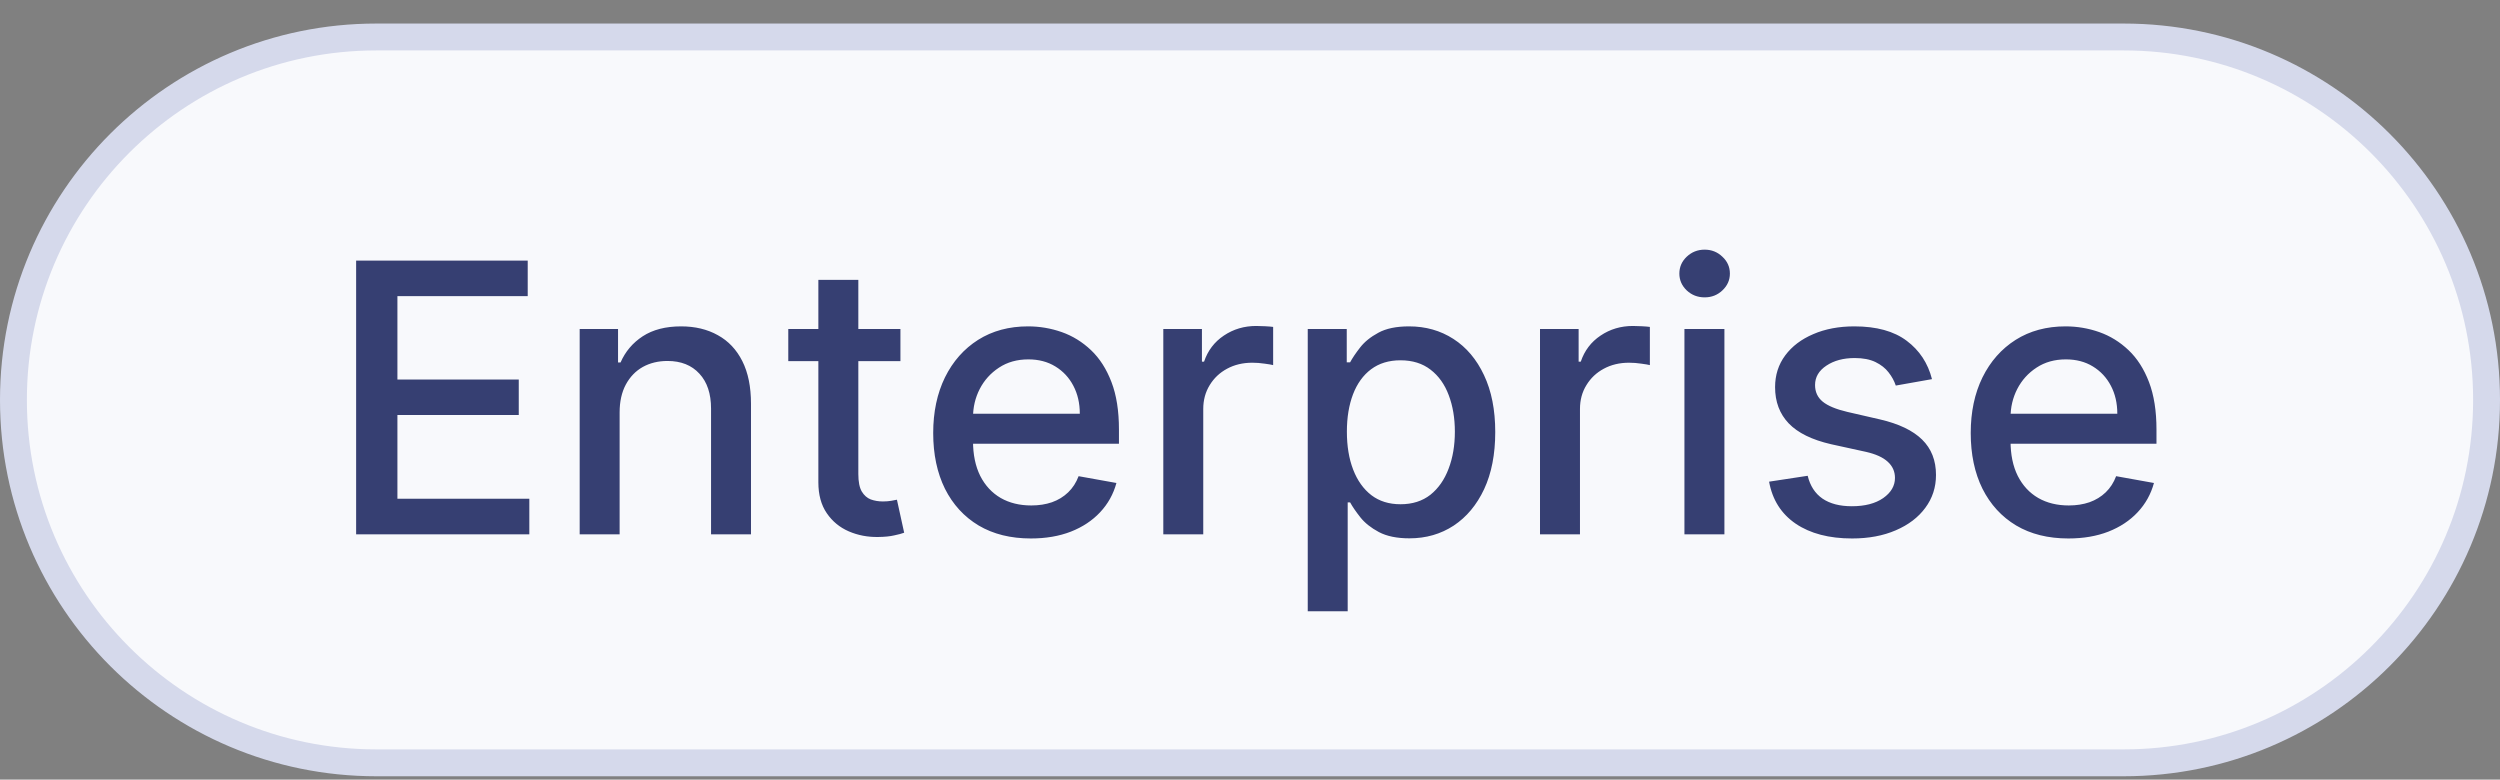
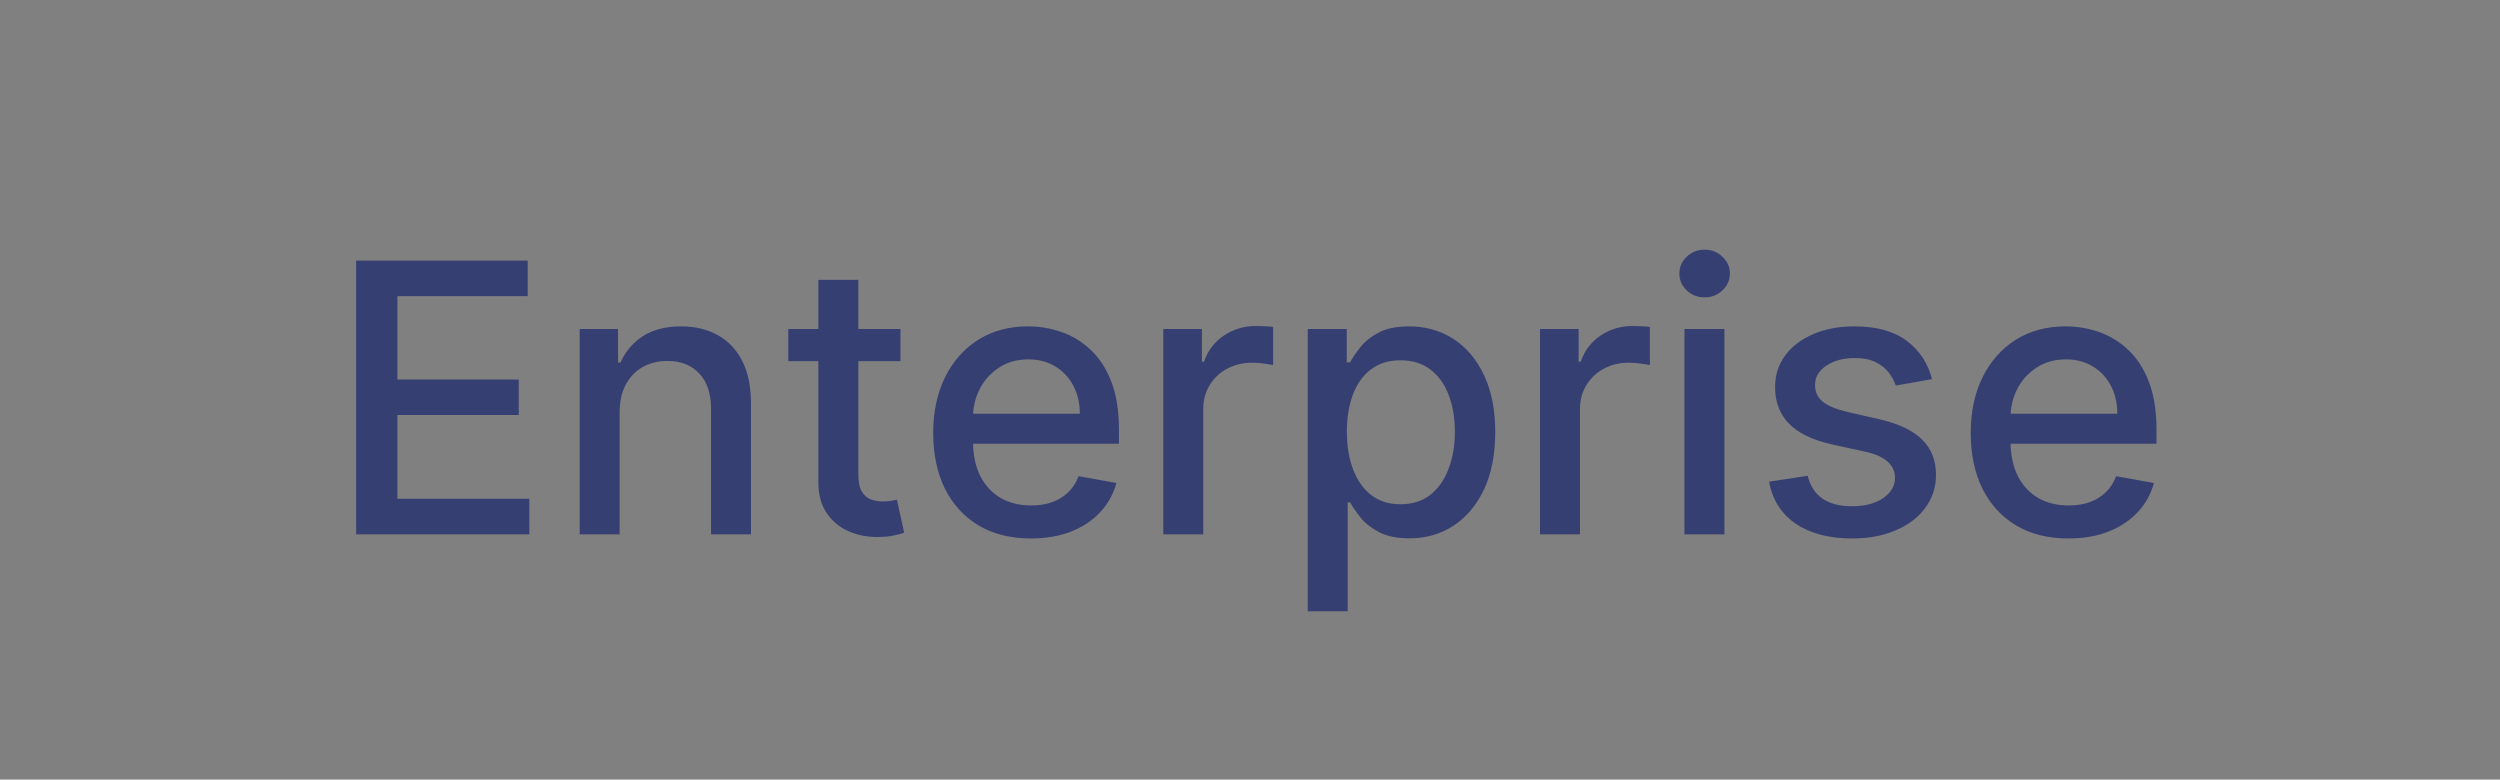
<svg xmlns="http://www.w3.org/2000/svg" width="93" height="29" viewBox="0 0 93 29" fill="none">
  <rect x="0" y="0" width="93" height="29" fill="#808080" stroke="none" />
-   <path d="M14 1.376H79C86.456 1.376 92.5 7.421 92.5 14.877C92.5 22.332 86.456 28.377 79 28.377H14C6.544 28.377 0.5 22.332 0.5 14.877C0.5 7.421 6.544 1.376 14 1.376Z" fill="#F8F9FC" />
-   <path d="M14 1.376H79C86.456 1.376 92.5 7.421 92.5 14.877C92.5 22.332 86.456 28.377 79 28.377H14C6.544 28.377 0.5 22.332 0.5 14.877C0.5 7.421 6.544 1.376 14 1.376Z" stroke="#D5D9EB" />
  <path d="M13.248 19.877V9.695H19.631V11.017H14.784V14.119H19.298V15.437H14.784V18.554H19.691V19.877H13.248ZM23.05 15.342V19.877H21.564V12.24H22.991V13.483H23.085C23.261 13.079 23.536 12.754 23.91 12.509C24.288 12.263 24.764 12.141 25.337 12.141C25.858 12.141 26.313 12.25 26.704 12.469C27.096 12.684 27.399 13.006 27.614 13.433C27.83 13.861 27.937 14.389 27.937 15.019V19.877H26.451V15.198C26.451 14.645 26.307 14.212 26.018 13.901C25.73 13.586 25.334 13.428 24.83 13.428C24.485 13.428 24.179 13.503 23.91 13.652C23.645 13.801 23.435 14.02 23.279 14.308C23.127 14.593 23.05 14.938 23.05 15.342ZM33.496 12.24V13.433H29.324V12.24H33.496ZM30.443 10.411H31.93V17.634C31.93 17.923 31.973 18.14 32.059 18.286C32.145 18.428 32.256 18.526 32.392 18.579C32.531 18.629 32.682 18.654 32.844 18.654C32.964 18.654 33.068 18.645 33.157 18.629C33.247 18.612 33.317 18.599 33.366 18.589L33.635 19.817C33.549 19.85 33.426 19.883 33.267 19.916C33.108 19.953 32.909 19.973 32.67 19.976C32.279 19.983 31.915 19.913 31.576 19.767C31.238 19.621 30.965 19.396 30.756 19.091C30.547 18.786 30.443 18.403 30.443 17.942V10.411ZM38.349 20.031C37.597 20.031 36.949 19.87 36.405 19.548C35.865 19.224 35.447 18.768 35.152 18.181C34.861 17.591 34.715 16.9 34.715 16.108C34.715 15.326 34.861 14.636 35.152 14.04C35.447 13.443 35.858 12.978 36.385 12.643C36.916 12.308 37.535 12.141 38.245 12.141C38.675 12.141 39.093 12.212 39.498 12.354C39.902 12.497 40.265 12.721 40.586 13.026C40.908 13.331 41.161 13.727 41.347 14.214C41.533 14.698 41.625 15.286 41.625 15.979V16.506H35.555V15.392H40.169C40.169 15.001 40.089 14.655 39.93 14.353C39.771 14.048 39.547 13.808 39.259 13.632C38.974 13.457 38.639 13.369 38.255 13.369C37.837 13.369 37.472 13.471 37.161 13.677C36.853 13.879 36.614 14.144 36.445 14.472C36.279 14.797 36.196 15.15 36.196 15.531V16.401C36.196 16.912 36.286 17.346 36.465 17.704C36.647 18.062 36.901 18.335 37.225 18.524C37.55 18.71 37.93 18.803 38.364 18.803C38.646 18.803 38.903 18.763 39.135 18.683C39.367 18.6 39.567 18.478 39.736 18.315C39.905 18.153 40.034 17.953 40.124 17.714L41.531 17.967C41.418 18.382 41.216 18.745 40.924 19.056C40.636 19.364 40.273 19.605 39.836 19.777C39.401 19.946 38.906 20.031 38.349 20.031ZM43.275 19.877V12.24H44.712V13.453H44.791C44.93 13.042 45.175 12.719 45.527 12.484C45.882 12.245 46.282 12.126 46.73 12.126C46.823 12.126 46.932 12.129 47.058 12.136C47.187 12.142 47.288 12.151 47.361 12.161V13.582C47.302 13.566 47.196 13.548 47.043 13.528C46.891 13.505 46.738 13.493 46.586 13.493C46.234 13.493 45.921 13.568 45.646 13.717C45.374 13.863 45.159 14.066 45 14.328C44.841 14.587 44.761 14.882 44.761 15.213V19.877H43.275ZM48.648 22.74V12.24H50.099V13.478H50.224C50.31 13.319 50.434 13.135 50.597 12.926C50.759 12.717 50.984 12.535 51.273 12.379C51.561 12.22 51.942 12.141 52.416 12.141C53.033 12.141 53.583 12.296 54.067 12.608C54.551 12.92 54.93 13.369 55.205 13.955C55.484 14.542 55.623 15.248 55.623 16.073C55.623 16.898 55.485 17.606 55.21 18.196C54.935 18.783 54.557 19.235 54.077 19.553C53.596 19.868 53.048 20.026 52.431 20.026C51.967 20.026 51.588 19.948 51.293 19.792C51.001 19.636 50.772 19.454 50.606 19.245C50.441 19.036 50.313 18.851 50.224 18.688H50.134V22.74H48.648ZM50.104 16.058C50.104 16.595 50.182 17.066 50.338 17.47C50.494 17.875 50.719 18.191 51.014 18.42C51.309 18.645 51.67 18.758 52.098 18.758C52.542 18.758 52.913 18.64 53.212 18.405C53.51 18.166 53.735 17.843 53.888 17.435C54.044 17.028 54.121 16.569 54.121 16.058C54.121 15.555 54.045 15.102 53.893 14.701C53.744 14.3 53.518 13.983 53.217 13.752C52.918 13.52 52.545 13.403 52.098 13.403C51.667 13.403 51.303 13.514 51.004 13.737C50.709 13.959 50.486 14.268 50.333 14.666C50.181 15.064 50.104 15.528 50.104 16.058ZM57.288 19.877V12.24H58.725V13.453H58.805C58.944 13.042 59.189 12.719 59.541 12.484C59.895 12.245 60.296 12.126 60.744 12.126C60.836 12.126 60.946 12.129 61.072 12.136C61.201 12.142 61.302 12.151 61.375 12.161V13.582C61.315 13.566 61.209 13.548 61.057 13.528C60.904 13.505 60.752 13.493 60.599 13.493C60.248 13.493 59.935 13.568 59.66 13.717C59.388 13.863 59.173 14.066 59.014 14.328C58.854 14.587 58.775 14.882 58.775 15.213V19.877H57.288ZM62.661 19.877V12.24H64.148V19.877H62.661ZM63.412 11.062C63.154 11.062 62.931 10.976 62.746 10.803C62.564 10.628 62.472 10.419 62.472 10.177C62.472 9.932 62.564 9.723 62.746 9.55C62.931 9.375 63.154 9.287 63.412 9.287C63.671 9.287 63.891 9.375 64.073 9.55C64.259 9.723 64.352 9.932 64.352 10.177C64.352 10.419 64.259 10.628 64.073 10.803C63.891 10.976 63.671 11.062 63.412 11.062ZM71.87 14.104L70.523 14.343C70.466 14.171 70.377 14.007 70.254 13.851C70.135 13.695 69.972 13.568 69.767 13.468C69.562 13.369 69.305 13.319 68.996 13.319C68.576 13.319 68.224 13.413 67.942 13.602C67.661 13.788 67.52 14.028 67.52 14.323C67.52 14.578 67.614 14.784 67.803 14.94C67.992 15.095 68.297 15.223 68.718 15.322L69.931 15.601C70.634 15.763 71.157 16.014 71.502 16.352C71.847 16.69 72.019 17.129 72.019 17.669C72.019 18.127 71.887 18.534 71.621 18.892C71.36 19.247 70.993 19.525 70.523 19.727C70.055 19.93 69.513 20.031 68.897 20.031C68.042 20.031 67.344 19.848 66.804 19.484C66.264 19.116 65.932 18.594 65.81 17.918L67.246 17.699C67.336 18.073 67.52 18.357 67.798 18.549C68.077 18.738 68.44 18.832 68.887 18.832C69.374 18.832 69.764 18.731 70.055 18.529C70.347 18.324 70.493 18.073 70.493 17.779C70.493 17.54 70.403 17.339 70.224 17.177C70.049 17.015 69.779 16.892 69.414 16.809L68.121 16.526C67.409 16.363 66.882 16.105 66.54 15.75C66.202 15.395 66.033 14.946 66.033 14.403C66.033 13.952 66.159 13.558 66.411 13.22C66.663 12.881 67.011 12.618 67.455 12.429C67.899 12.237 68.408 12.141 68.981 12.141C69.807 12.141 70.456 12.32 70.93 12.678C71.404 13.032 71.718 13.508 71.87 14.104ZM76.945 20.031C76.192 20.031 75.544 19.87 75.001 19.548C74.461 19.224 74.043 18.768 73.748 18.181C73.456 17.591 73.311 16.9 73.311 16.108C73.311 15.326 73.456 14.636 73.748 14.04C74.043 13.443 74.454 12.978 74.981 12.643C75.511 12.308 76.131 12.141 76.84 12.141C77.271 12.141 77.689 12.212 78.093 12.354C78.498 12.497 78.861 12.721 79.182 13.026C79.504 13.331 79.757 13.727 79.943 14.214C80.128 14.698 80.221 15.286 80.221 15.979V16.506H74.151V15.392H78.764C78.764 15.001 78.685 14.655 78.526 14.353C78.367 14.048 78.143 13.808 77.855 13.632C77.57 13.457 77.235 13.369 76.85 13.369C76.433 13.369 76.068 13.471 75.757 13.677C75.448 13.879 75.21 14.144 75.041 14.472C74.875 14.797 74.792 15.15 74.792 15.531V16.401C74.792 16.912 74.882 17.346 75.061 17.704C75.243 18.062 75.496 18.335 75.821 18.524C76.146 18.71 76.525 18.803 76.96 18.803C77.241 18.803 77.498 18.763 77.73 18.683C77.962 18.6 78.163 18.478 78.332 18.315C78.501 18.153 78.63 17.953 78.72 17.714L80.127 17.967C80.014 18.382 79.812 18.745 79.52 19.056C79.232 19.364 78.869 19.605 78.431 19.777C77.997 19.946 77.502 20.031 76.945 20.031Z" fill="#363F72" />
</svg>